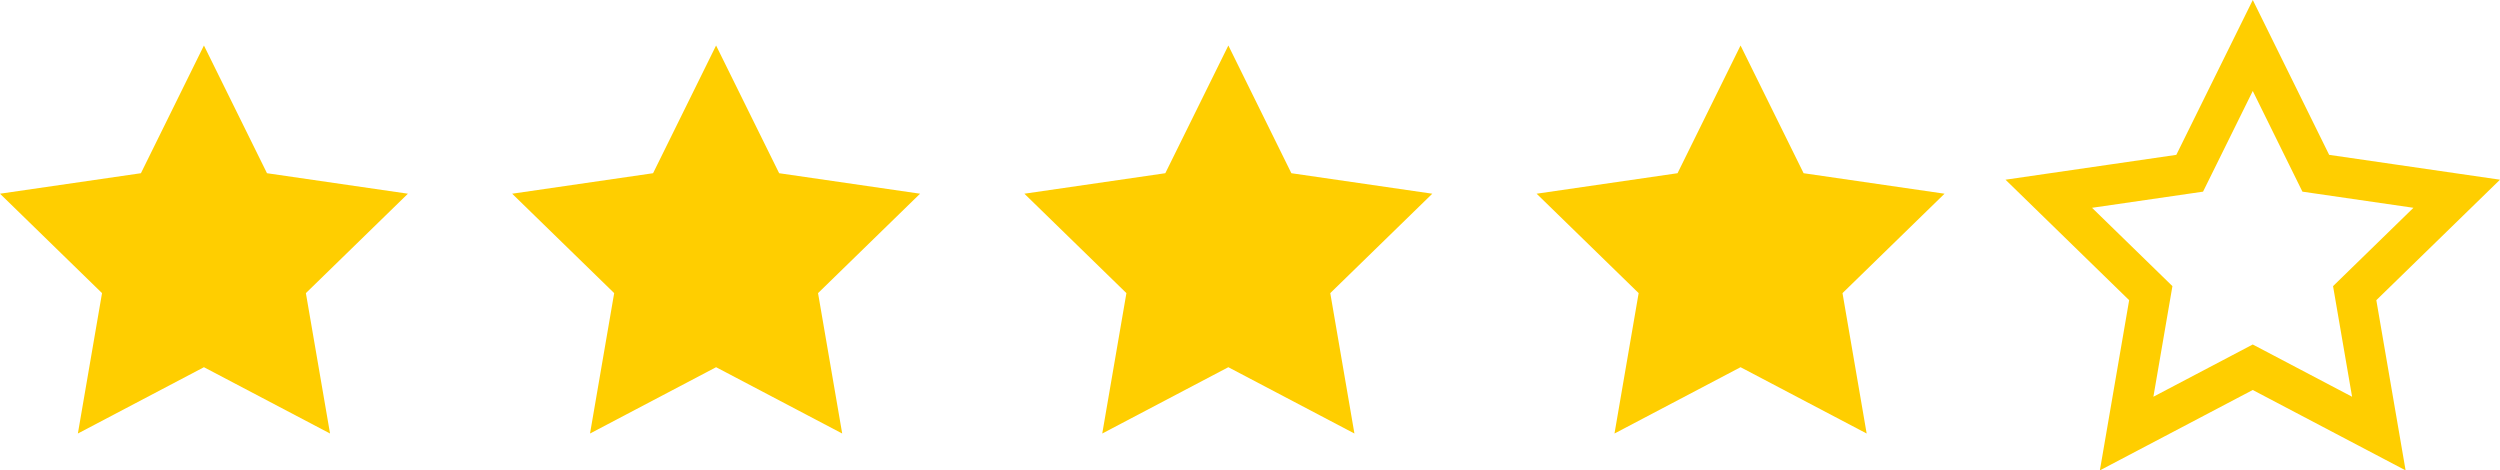
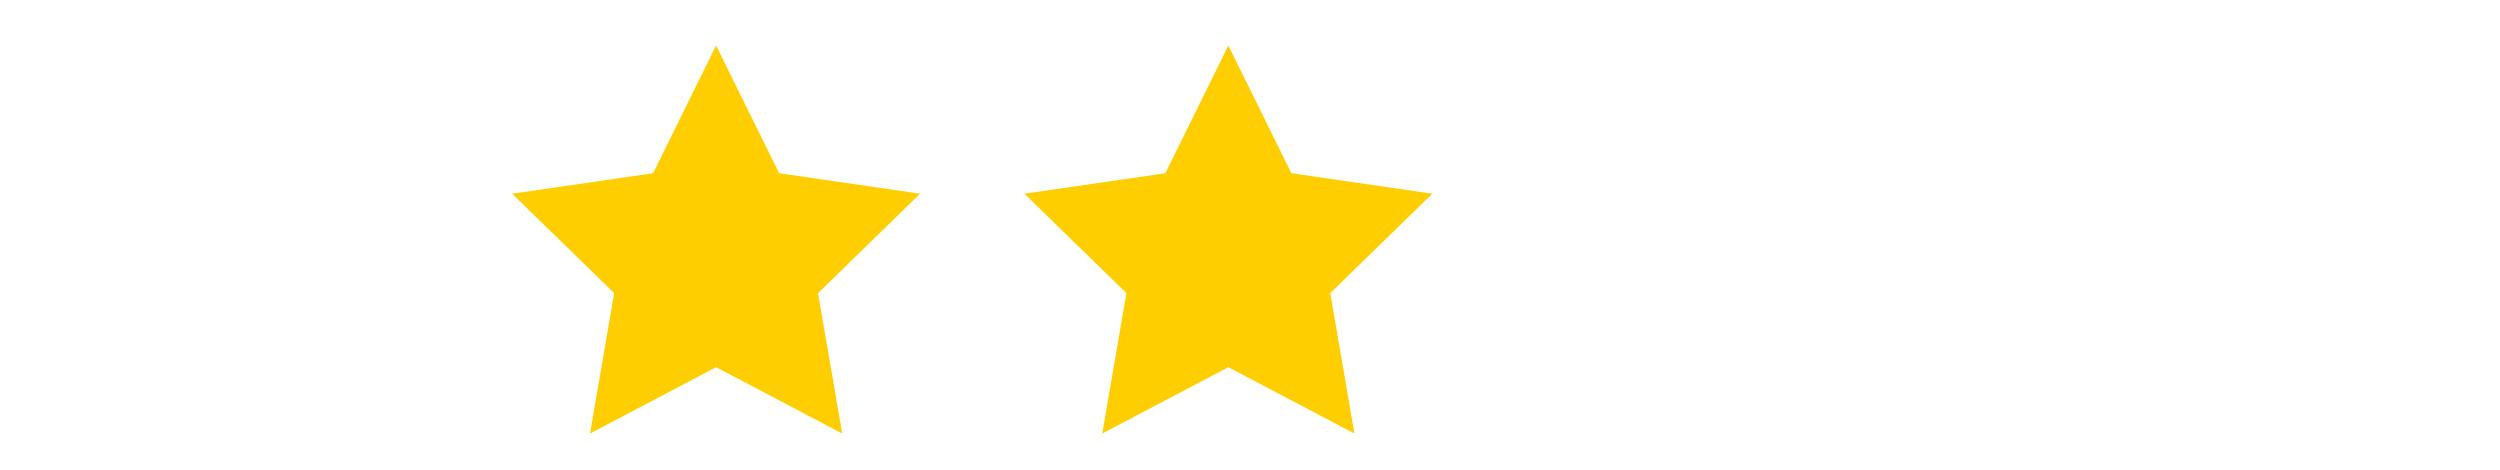
<svg xmlns="http://www.w3.org/2000/svg" width="62.091" height="11.682" viewBox="0 0 62.091 11.682">
  <g id="Group_66225" data-name="Group 66225" transform="translate(-1030.941 -584.938)">
-     <path id="Path_61205" data-name="Path 61205" d="M183.383,24.172l-3.5.509,2.534,2.469-.6,3.487,3.131-1.647,3.132,1.647-.6-3.487,2.534-2.469-3.5-.509L184.948,21Z" transform="translate(851.058 565.068)" fill="#ffce00" />
    <path id="Path_61206" data-name="Path 61206" d="M202.015,24.172l-3.5.509,2.534,2.469-.6,3.487,3.131-1.647,3.132,1.647-.6-3.487,2.534-2.469-3.5-.509L203.58,21Z" transform="translate(845.146 565.068)" fill="#ffce00" />
    <path id="Path_61207" data-name="Path 61207" d="M220.649,24.172l-3.5.509,2.534,2.469-.6,3.487,3.131-1.647,3.132,1.647-.6-3.487,2.534-2.469-3.5-.509L222.215,21Z" transform="translate(839.234 565.068)" fill="#ffce00" />
-     <path id="Path_61208" data-name="Path 61208" d="M239.284,24.172l-3.5.509,2.534,2.469-.6,3.487,3.131-1.647,3.132,1.647-.6-3.487,2.534-2.469-3.5-.509L240.849,21Z" transform="translate(833.321 565.068)" fill="#ffce00" />
-     <path id="Path_61209" data-name="Path 61209" d="M259.483,21l1.565,3.173,3.5.509-2.534,2.469.6,3.487-3.132-1.647-3.132,1.647.6-3.487-2.534-2.469,3.5-.509Z" transform="translate(827.409 565.068)" fill="none" stroke="#ffce00" stroke-width="1" />
  </g>
</svg>